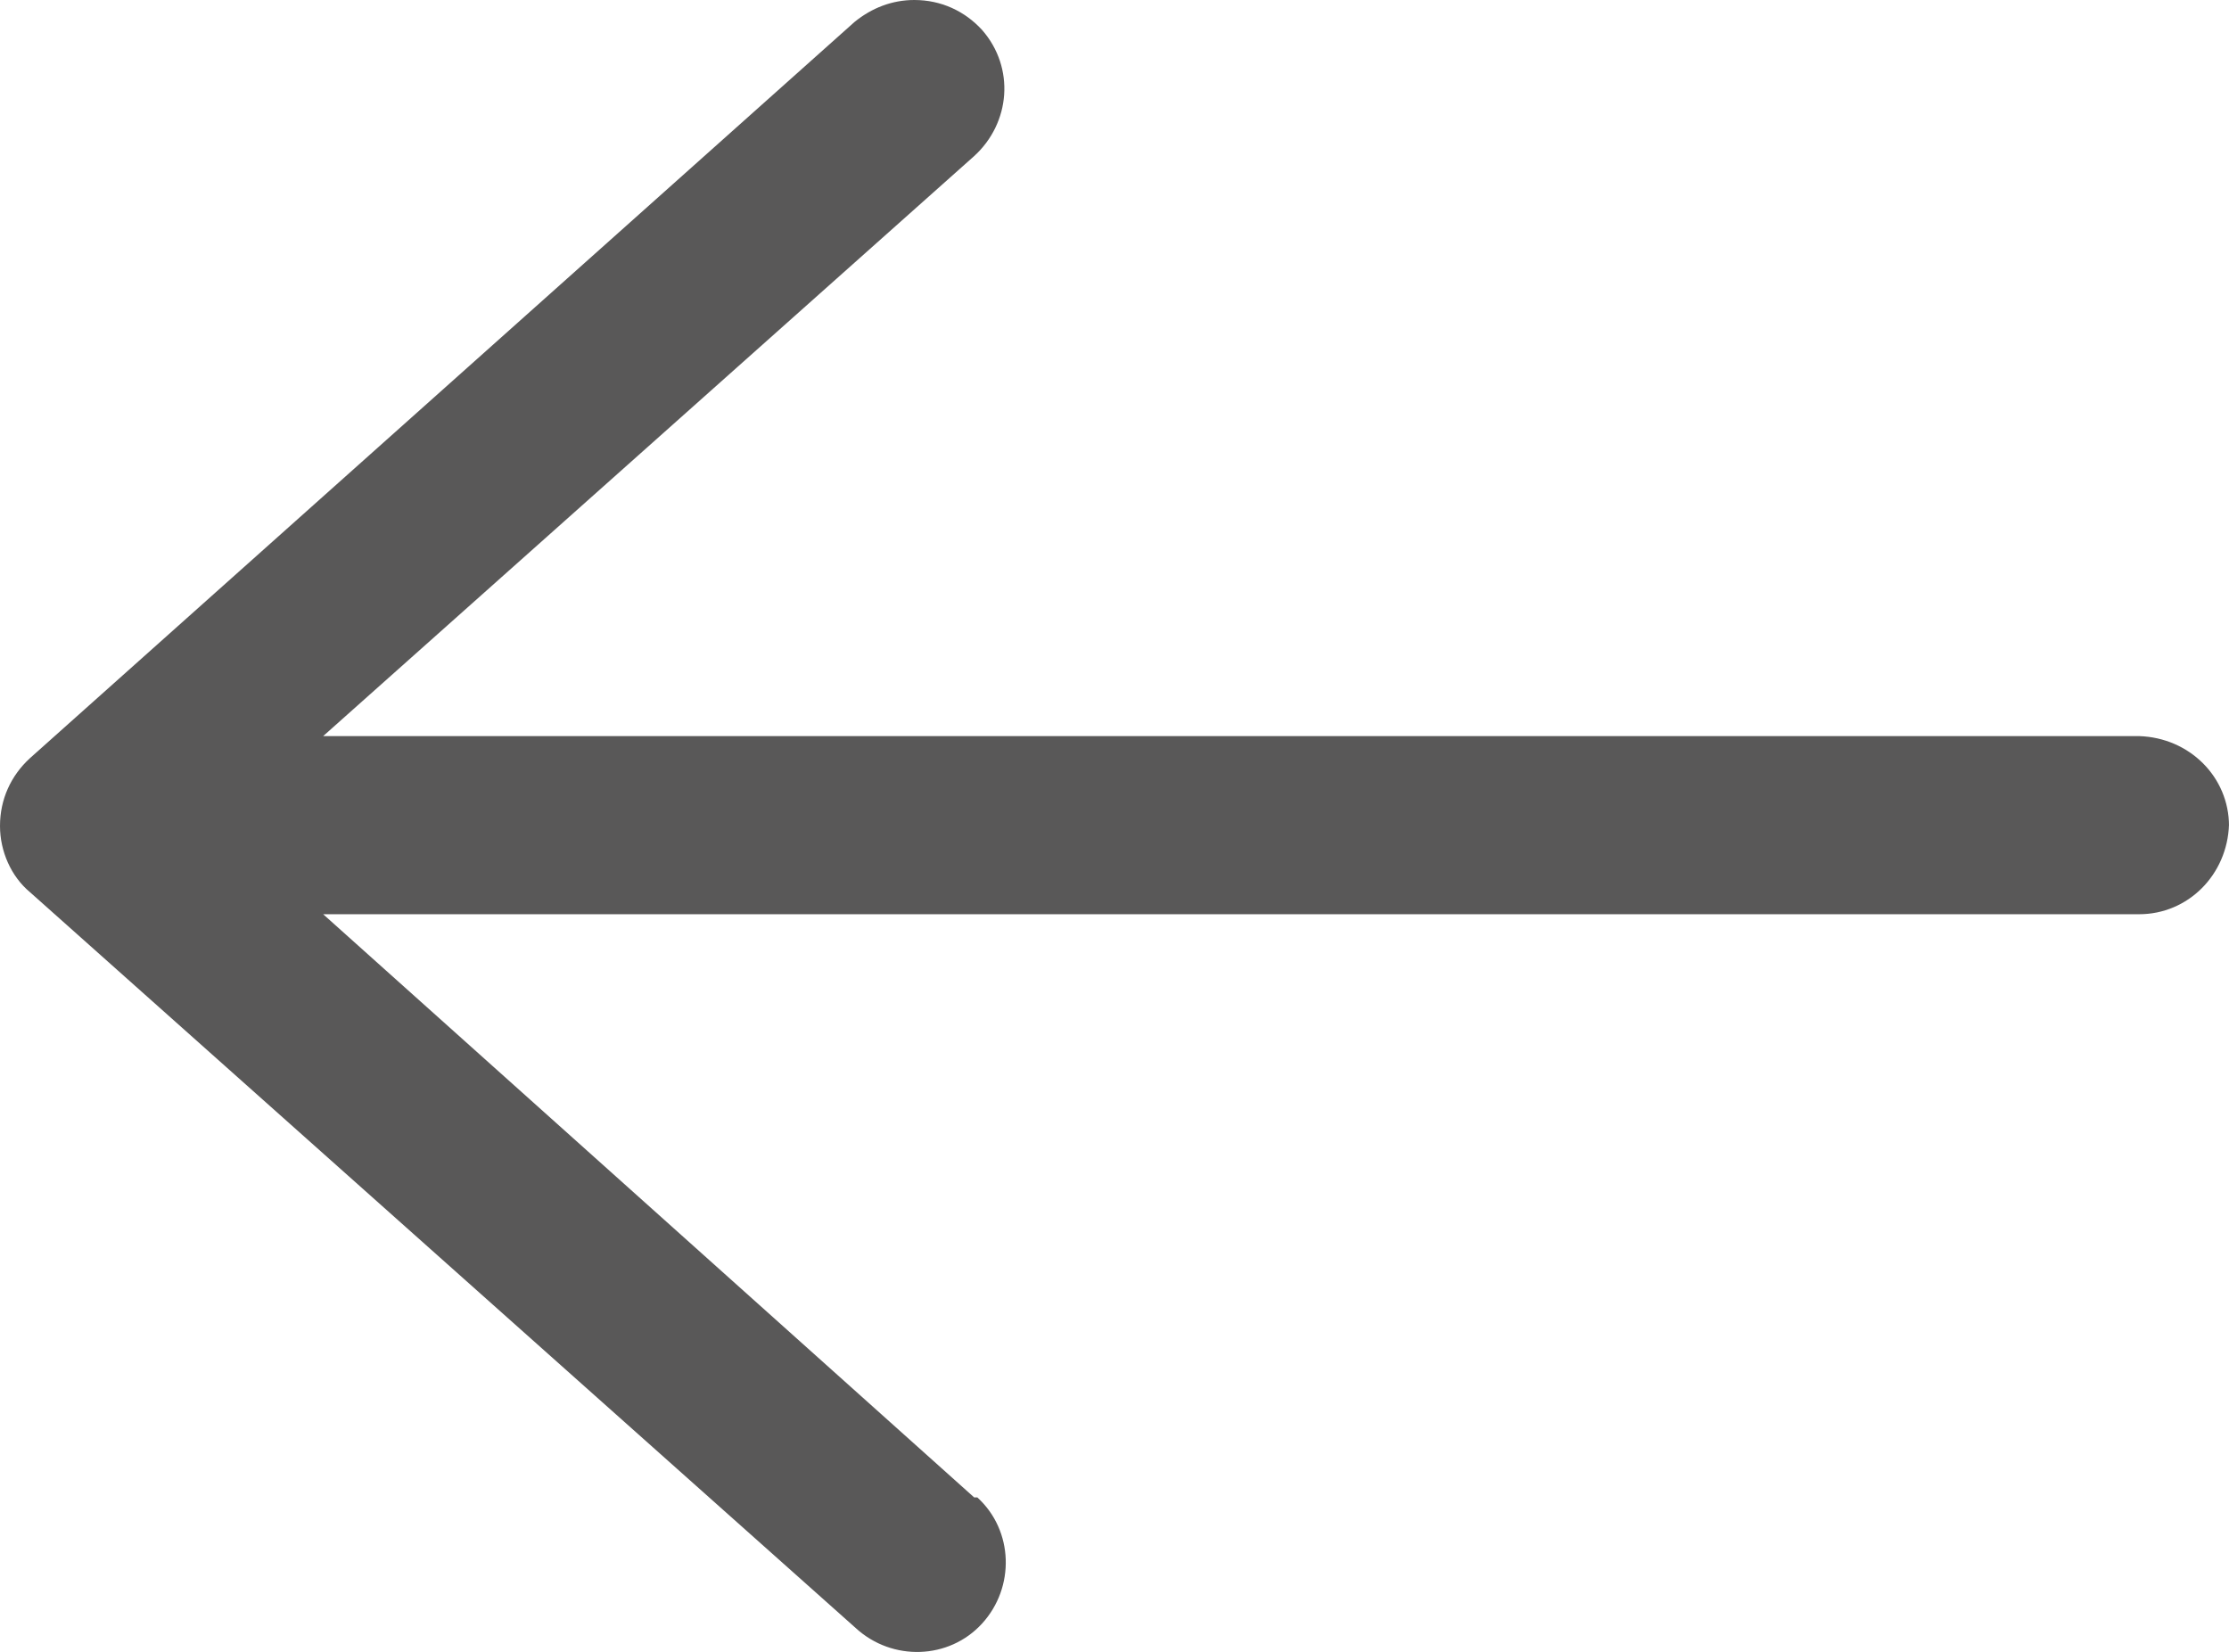
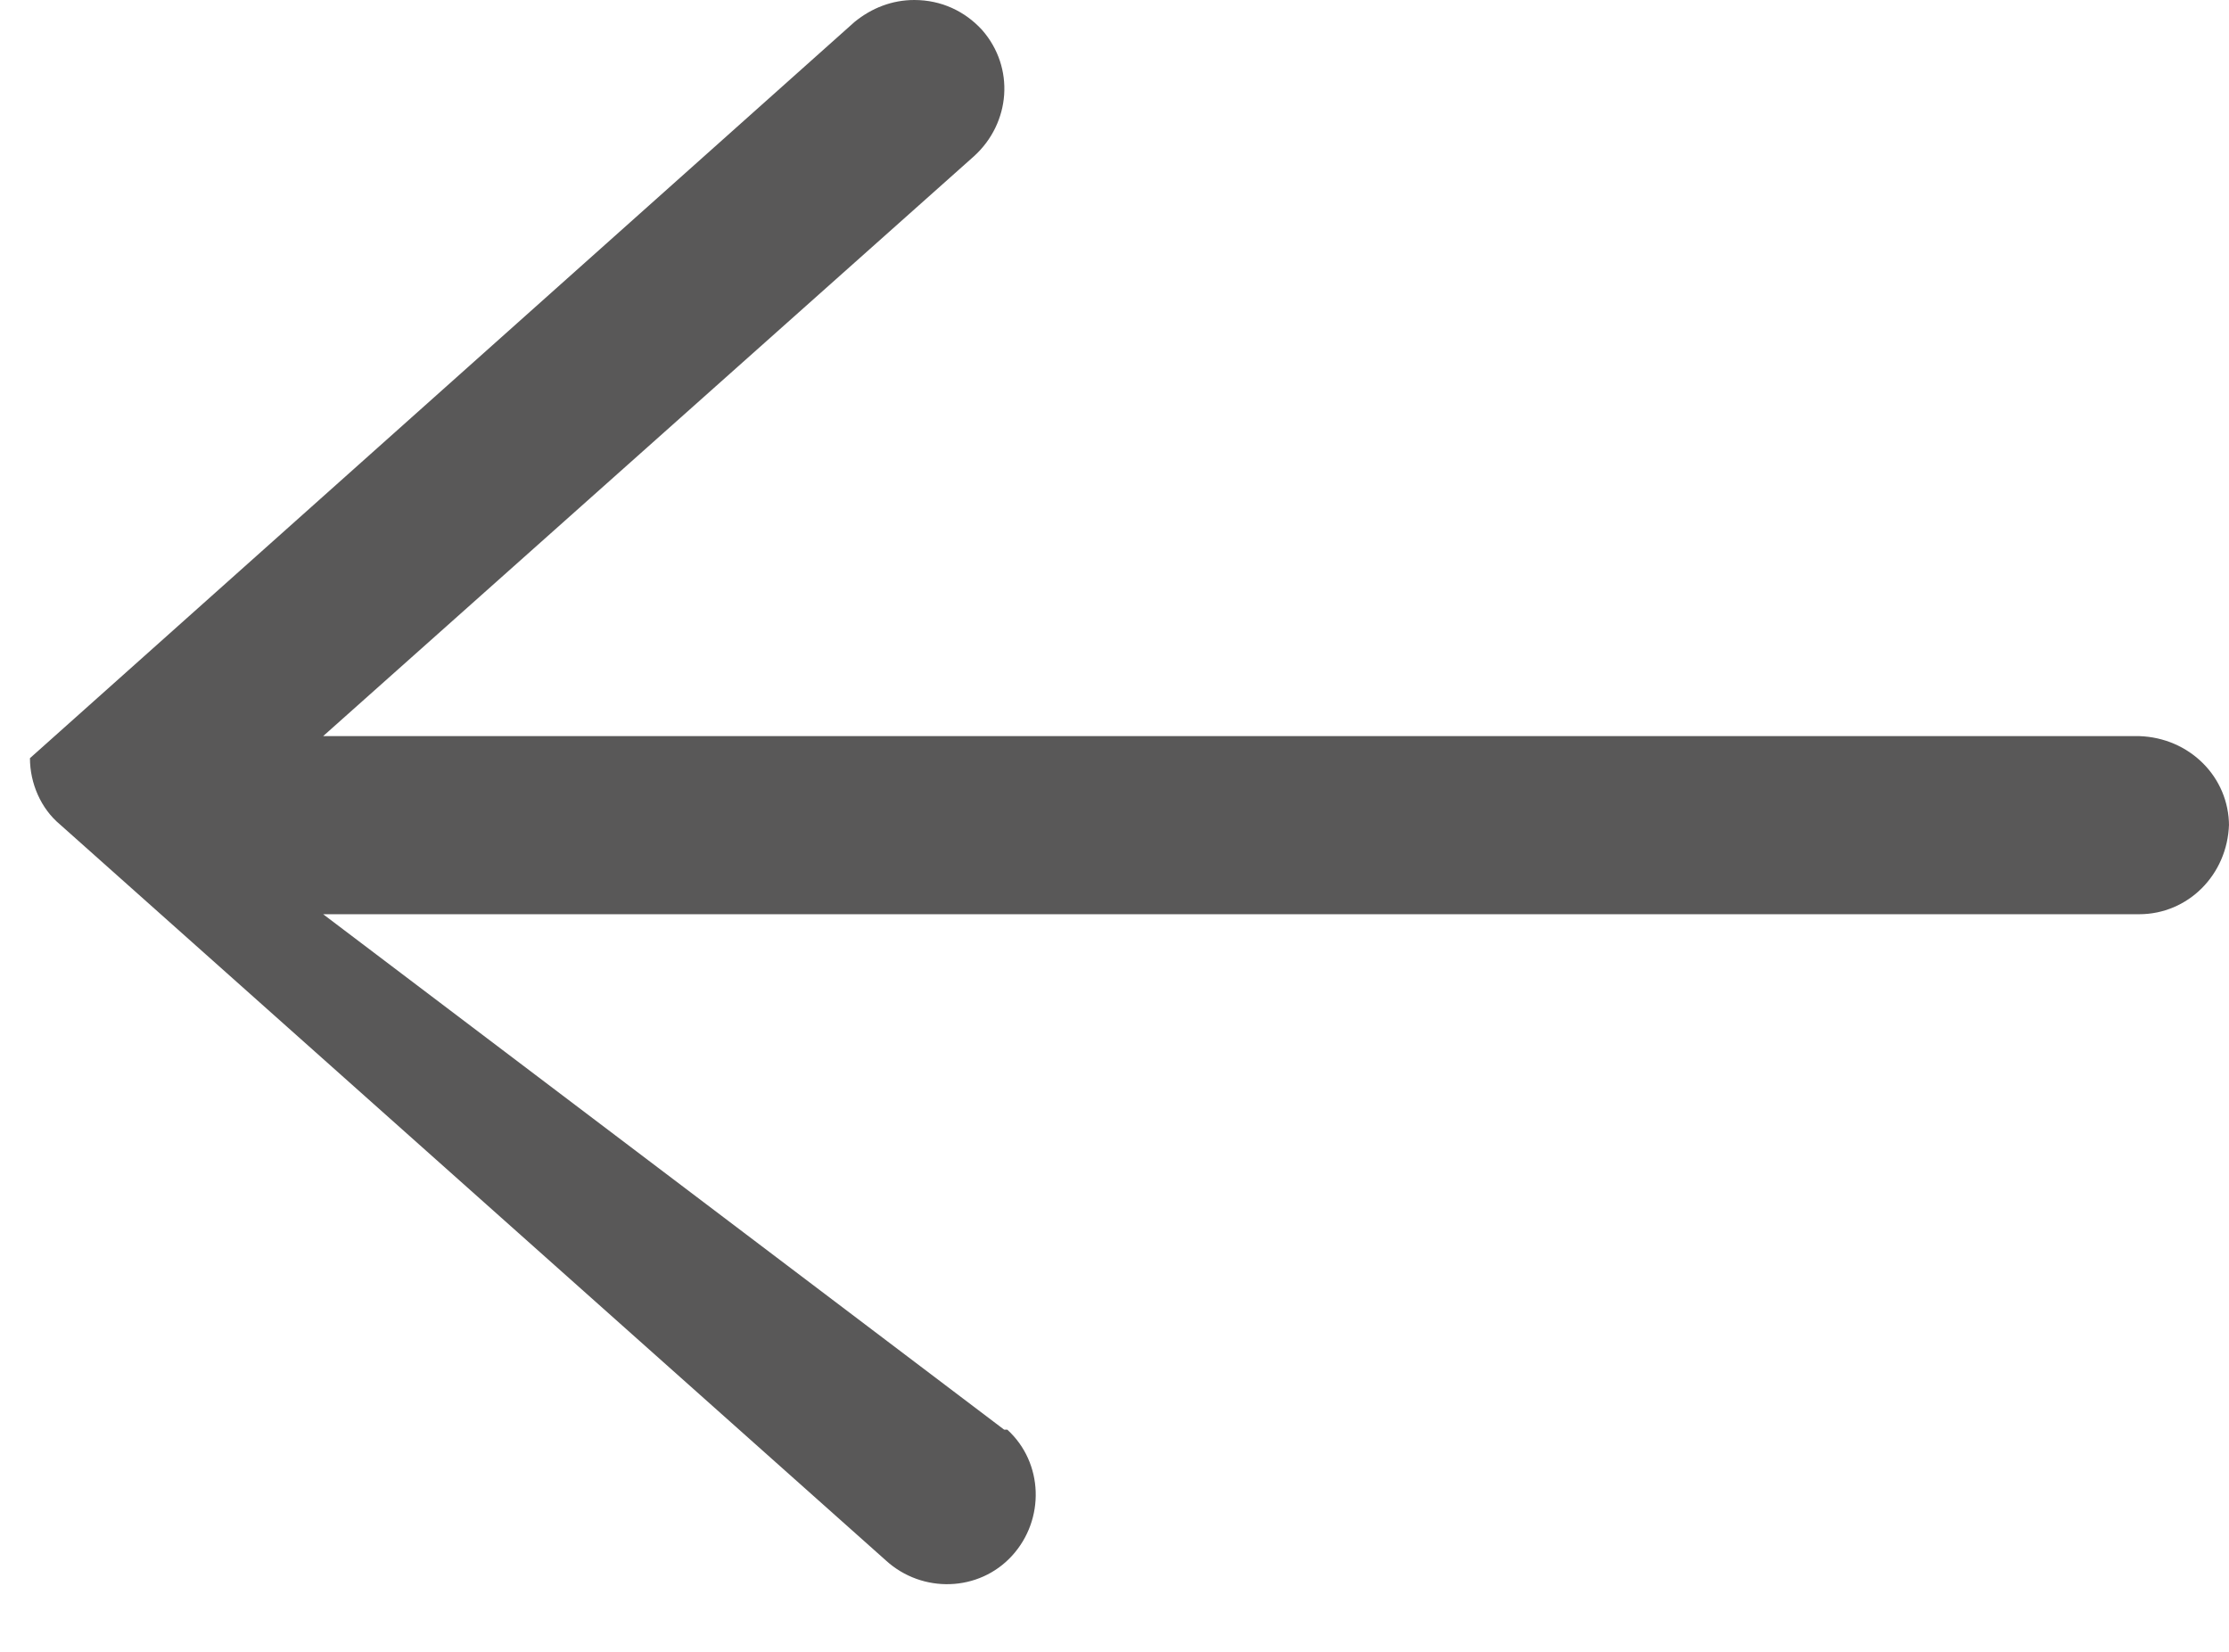
<svg xmlns="http://www.w3.org/2000/svg" viewBox="0 0 14.14 10.48">
  <defs>
    <style>.f{fill:#595858;}</style>
  </defs>
  <g id="a" />
  <g id="b">
    <g id="c">
      <g id="d" transform="translate(0 0)">
-         <path id="e" class="f" d="M14.14,5.24c0-.31-.25-.56-.57-.57H2.05L6.18,.99c.23-.21,.26-.56,.05-.8C6.12,.07,5.97,0,5.8,0c-.14,0-.27,.05-.38,.14L.19,4.81C.07,4.92,0,5.07,0,5.24c0,.16,.07,.32,.19,.42l5.24,4.67c.23,.21,.59,.2,.8-.03s.2-.59-.03-.8h-.02L2.05,5.8H13.57c.31,0,.56-.25,.57-.57Z" />
+         <path id="e" class="f" d="M14.14,5.24c0-.31-.25-.56-.57-.57H2.05L6.18,.99c.23-.21,.26-.56,.05-.8C6.12,.07,5.97,0,5.8,0c-.14,0-.27,.05-.38,.14L.19,4.81c0,.16,.07,.32,.19,.42l5.24,4.67c.23,.21,.59,.2,.8-.03s.2-.59-.03-.8h-.02L2.05,5.8H13.57c.31,0,.56-.25,.57-.57Z" />
      </g>
    </g>
  </g>
</svg>